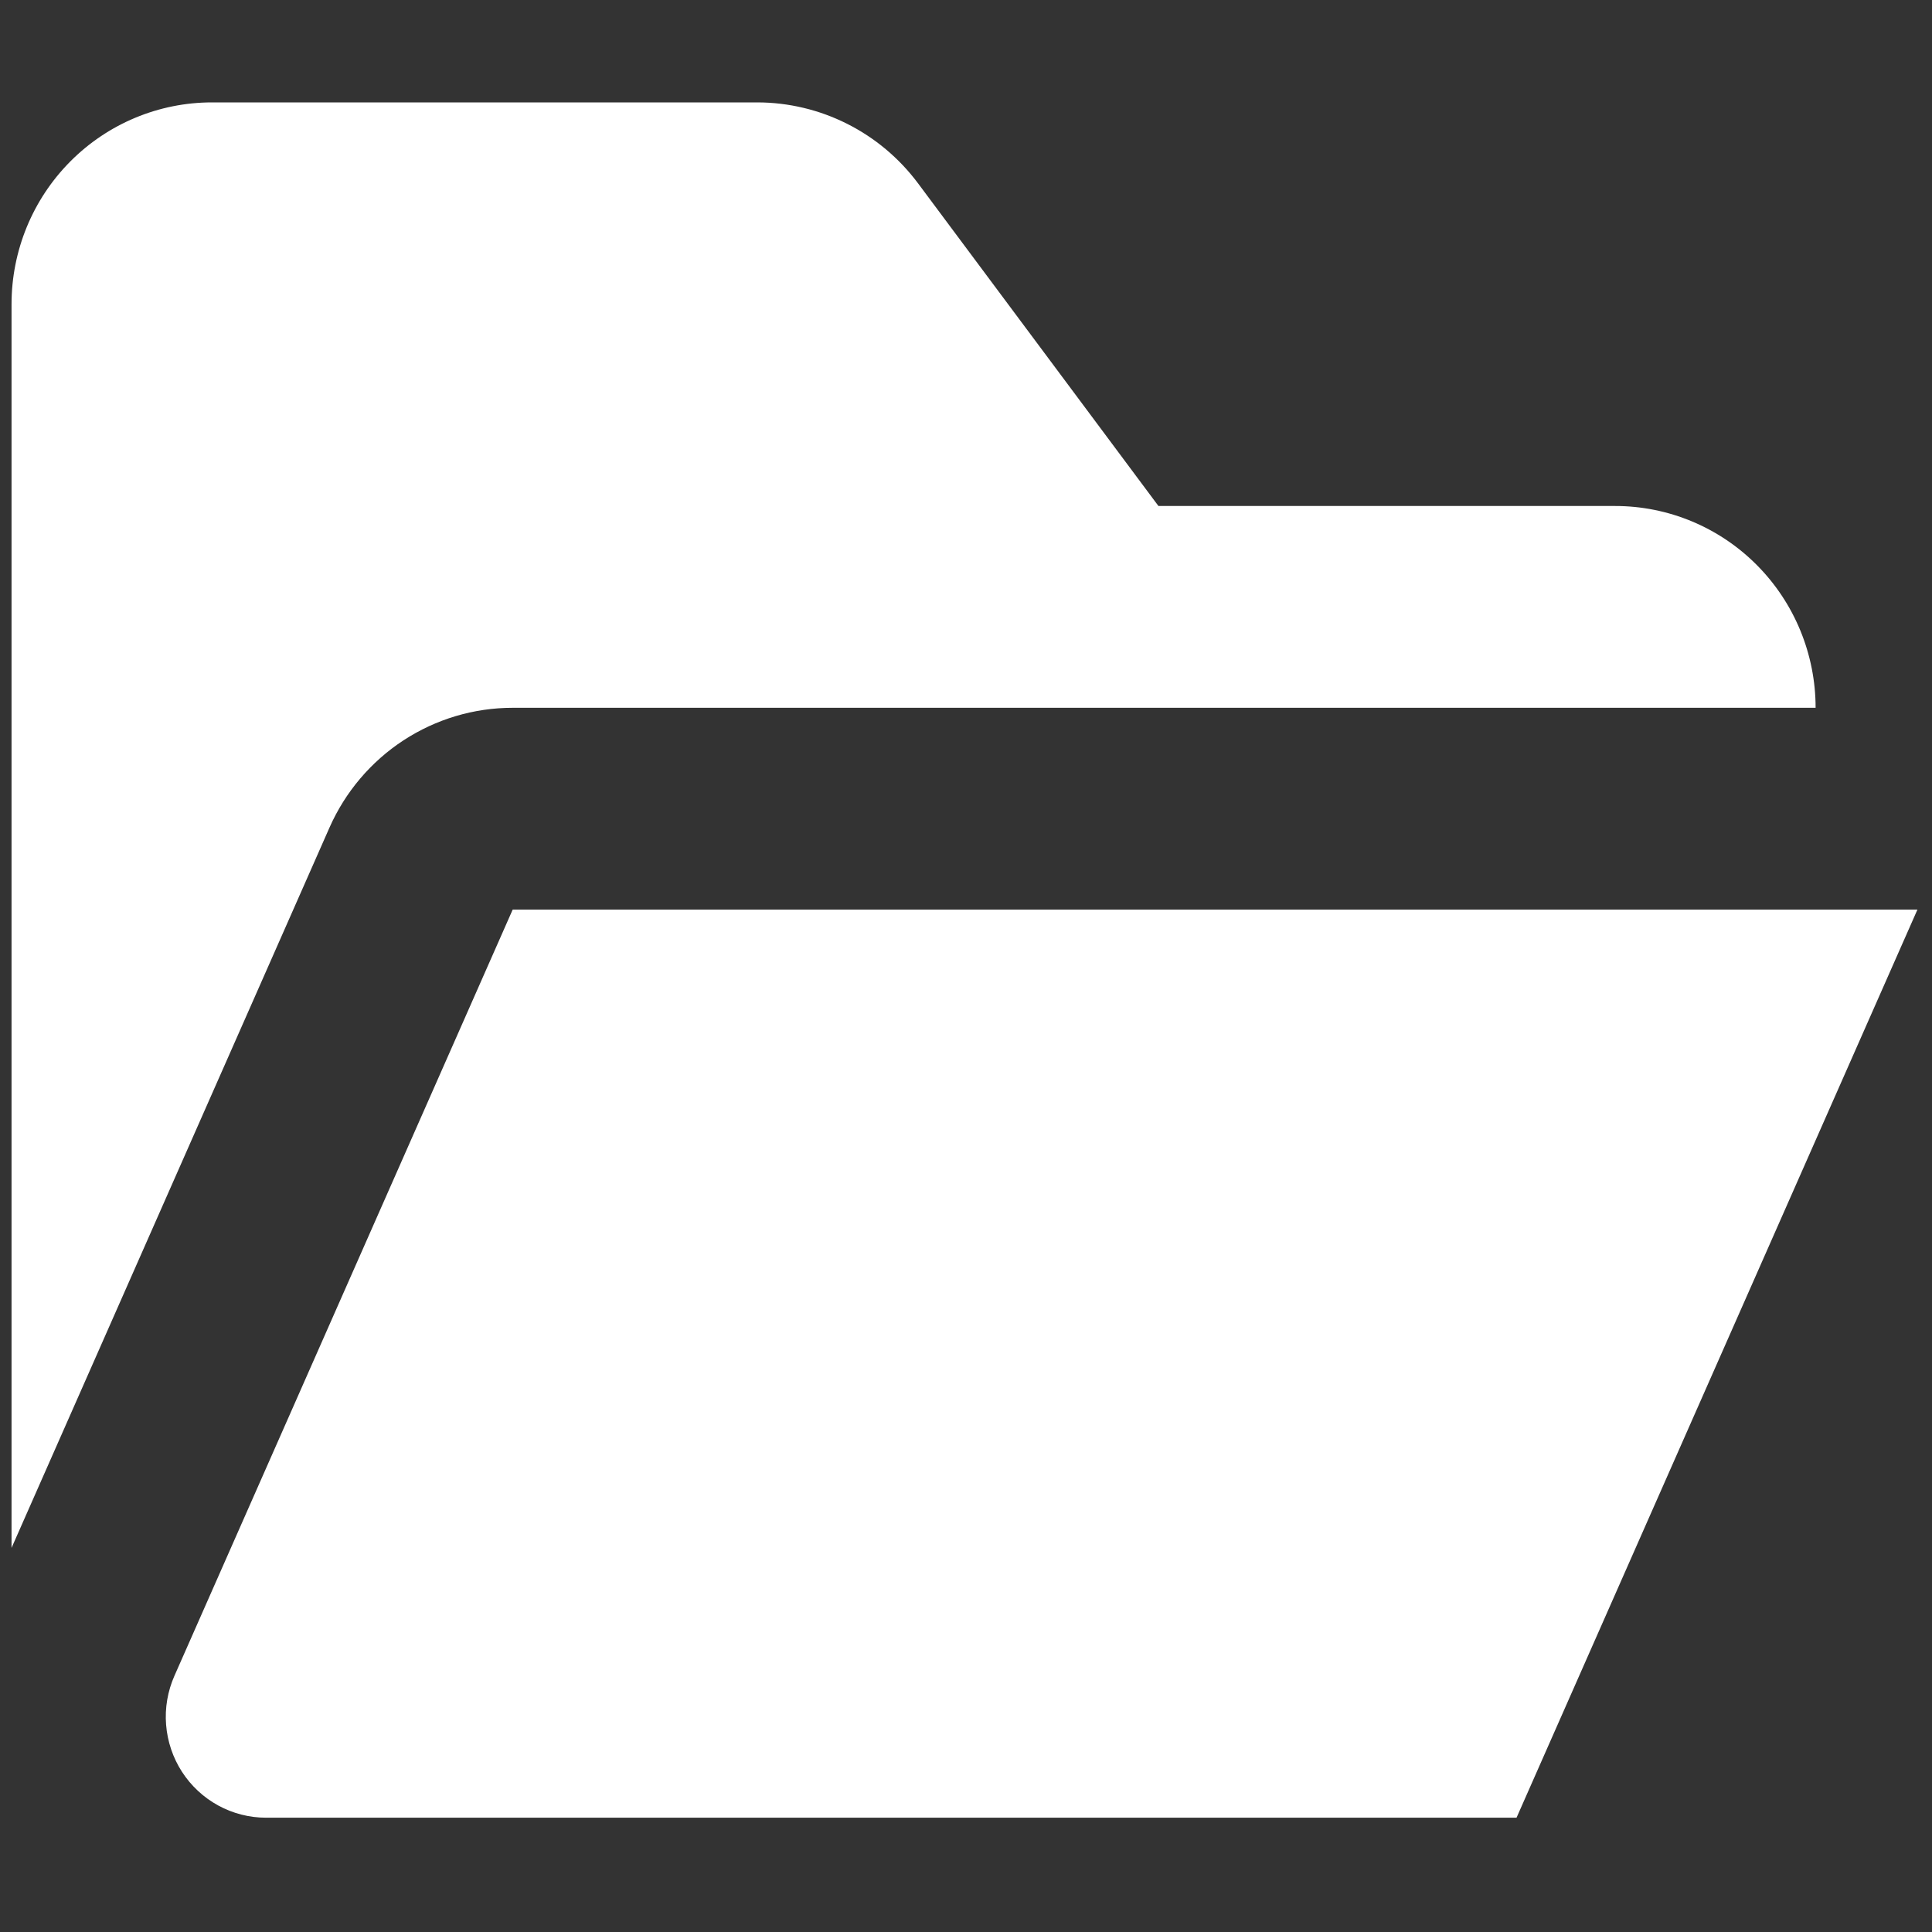
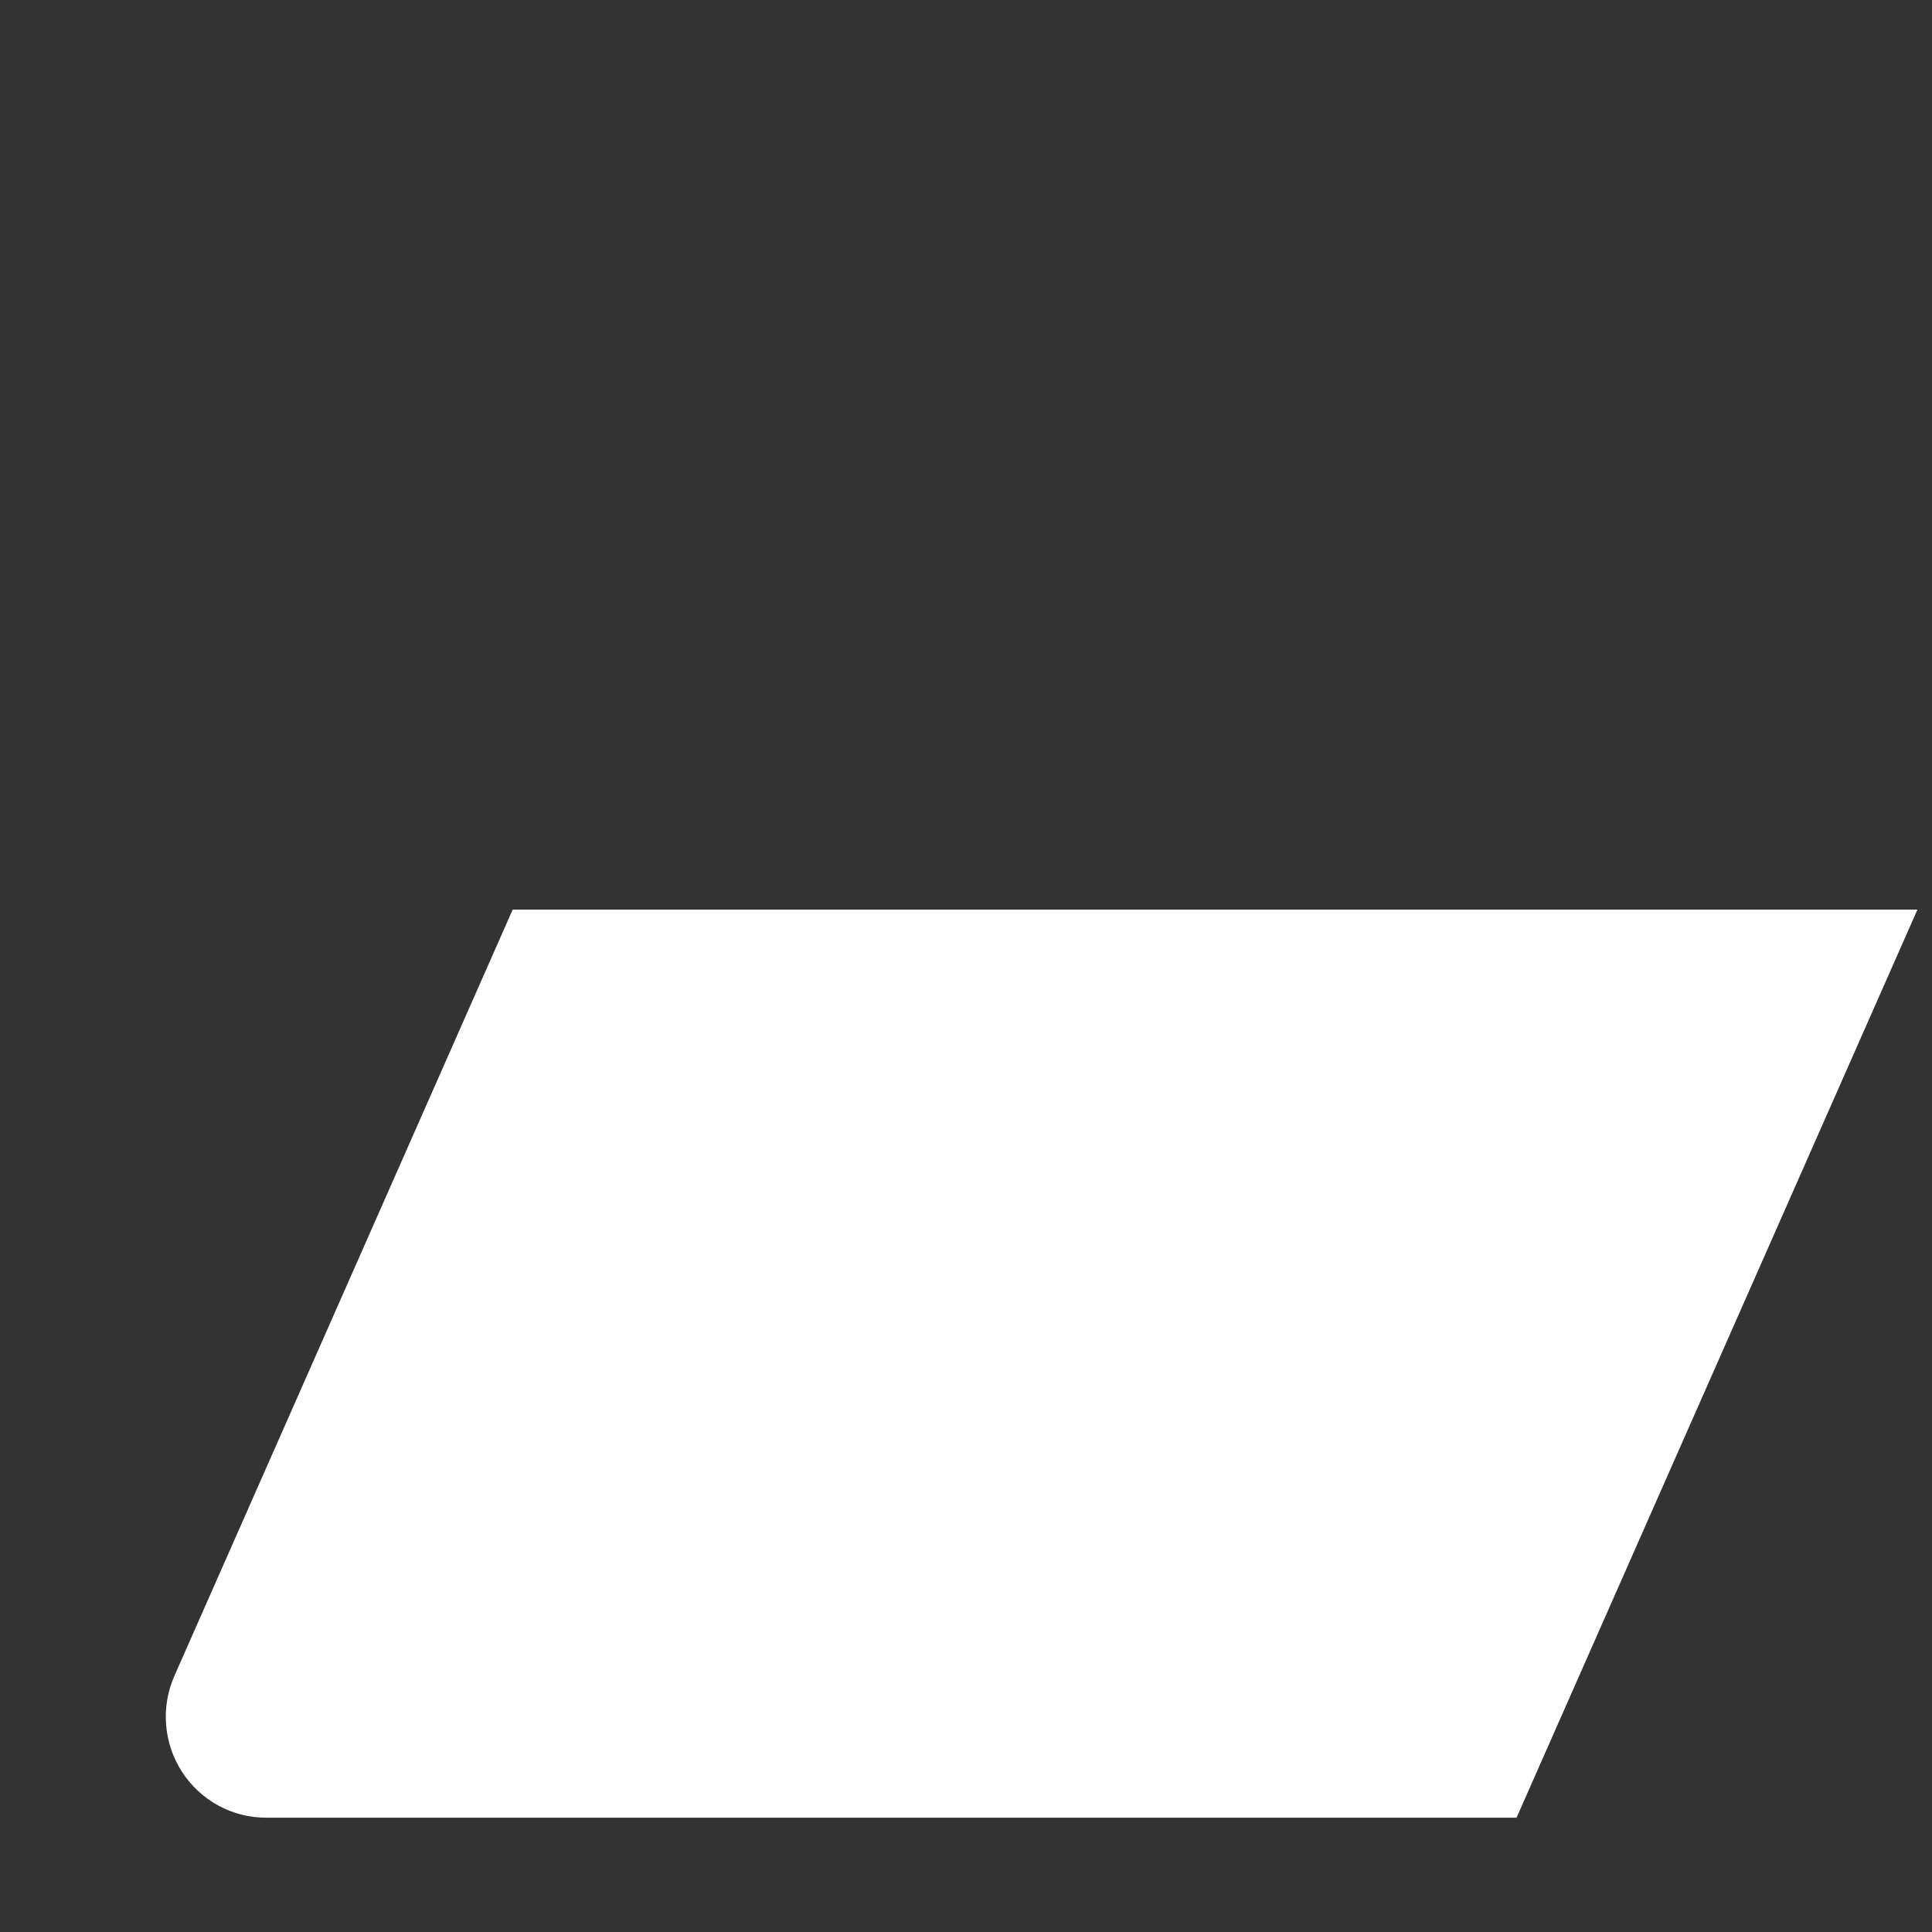
<svg xmlns="http://www.w3.org/2000/svg" width="74" height="74" viewBox="0 0 74 74" fill="none">
  <rect x="0" y="0" width="74" height="74" fill="#333333" stroke="none" />
  <g clip-path="url(#clip0_78180_6498)">
    <path d="M10.189 69.622H58.087L73.442 34.84H19.637L6.681 64.188C6.421 64.776 6.311 65.421 6.362 66.063C6.413 66.705 6.622 67.324 6.97 67.864C7.319 68.403 7.796 68.847 8.358 69.154C8.92 69.461 9.55 69.622 10.189 69.622Z" fill="white" />
-     <path d="M12.619 31.701C13.222 30.335 14.206 29.174 15.452 28.358C16.698 27.544 18.151 27.11 19.637 27.11H69.542C69.542 25.06 68.733 23.094 67.293 21.645C65.853 20.195 63.901 19.381 61.864 19.381H44.371L35.157 7.014C34.44 6.056 33.513 5.278 32.447 4.742C31.381 4.205 30.207 3.925 29.015 3.922H8.12C6.084 3.922 4.131 4.736 2.691 6.186C1.251 7.635 0.442 9.601 0.442 11.651V59.288L12.619 31.701Z" fill="white" />
  </g>
  <defs>
    <clipPath id="clip0_78180_6498">
      <rect width="73" height="73" fill="white" transform="translate(0.442 0.271)" />
    </clipPath>
  </defs>
</svg>